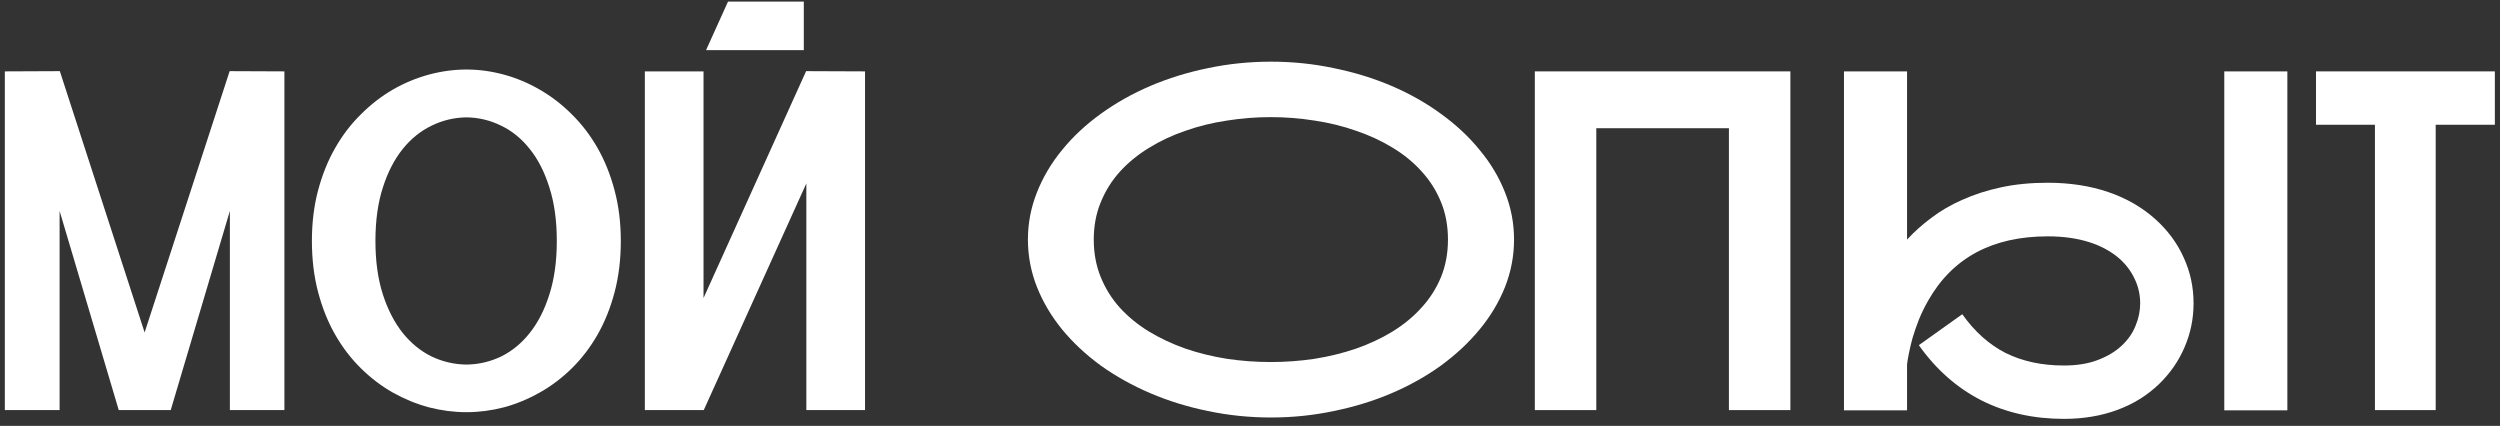
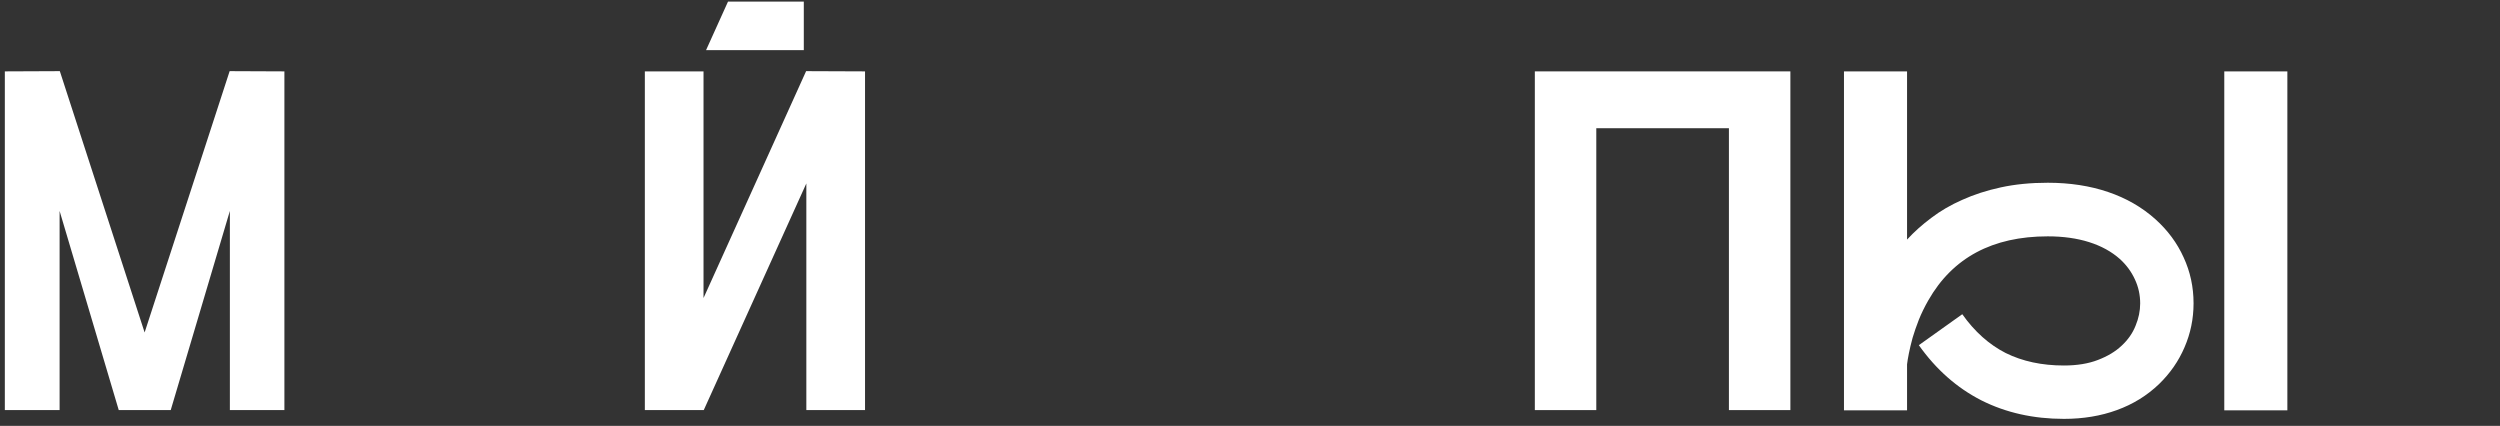
<svg xmlns="http://www.w3.org/2000/svg" width="317" height="54" viewBox="0 0 317 54" fill="none">
  <rect x="0" y="0" width="317" height="54" fill="#333333" stroke="none" />
-   <path d="M316.346 9.051V15.818H308.846V52H301.141V15.818H293.67V9.051H316.346Z" fill="white" />
  <path d="M273.309 27.801C274.871 29.207 276.062 30.818 276.883 32.635C277.723 34.451 278.143 36.395 278.143 38.465C278.143 40.418 277.762 42.273 277 44.031C276.258 45.77 275.184 47.322 273.777 48.69C272.254 50.154 270.467 51.258 268.416 52C266.385 52.742 264.148 53.113 261.707 53.113C257.84 53.113 254.354 52.332 251.248 50.77C248.143 49.188 245.496 46.853 243.309 43.768L248.816 39.842C250.379 42.049 252.215 43.69 254.324 44.764C256.453 45.818 258.914 46.346 261.707 46.346C263.367 46.346 264.803 46.111 266.014 45.643C267.244 45.174 268.25 44.568 269.031 43.826C269.832 43.084 270.418 42.244 270.789 41.307C271.18 40.369 271.375 39.422 271.375 38.465C271.375 37.391 271.15 36.375 270.701 35.418C270.252 34.441 269.617 33.582 268.797 32.84C267.742 31.902 266.443 31.189 264.9 30.701C263.357 30.213 261.609 29.969 259.656 29.969C252.645 29.969 247.596 32.674 244.51 38.084C244.041 38.904 243.641 39.725 243.309 40.545C242.996 41.346 242.732 42.107 242.518 42.83C242.322 43.553 242.166 44.207 242.049 44.793C241.932 45.379 241.854 45.848 241.814 46.199V52.029H233.816V9.051H241.814V30.379C242.713 29.402 243.738 28.484 244.891 27.625C246.043 26.746 247.352 25.984 248.816 25.34C250.281 24.676 251.912 24.148 253.709 23.758C255.506 23.367 257.488 23.172 259.656 23.172C262.449 23.172 264.998 23.562 267.303 24.344C269.607 25.125 271.609 26.277 273.309 27.801ZM290.037 9.051V52.029H282.039V9.051H290.037Z" fill="white" />
  <path d="M194.617 9.051H227.02V52H219.227V16.258H202.41V52H194.617V9.051Z" fill="white" />
-   <path d="M161.16 7.82C163.895 7.82 166.551 8.094 169.129 8.641C171.727 9.168 174.168 9.92 176.453 10.896C178.738 11.873 180.828 13.055 182.723 14.441C184.617 15.809 186.248 17.332 187.615 19.012C189.002 20.672 190.076 22.469 190.838 24.402C191.6 26.316 191.98 28.309 191.98 30.379C191.98 32.449 191.6 34.451 190.838 36.385C190.076 38.299 189.002 40.096 187.615 41.775C186.248 43.435 184.617 44.959 182.723 46.346C180.828 47.713 178.738 48.885 176.453 49.861C174.168 50.838 171.727 51.59 169.129 52.117C166.551 52.664 163.895 52.938 161.16 52.938C158.426 52.938 155.76 52.664 153.162 52.117C150.584 51.59 148.152 50.838 145.867 49.861C143.582 48.885 141.482 47.713 139.568 46.346C137.674 44.959 136.043 43.435 134.676 41.775C133.309 40.096 132.244 38.299 131.482 36.385C130.721 34.451 130.34 32.449 130.34 30.379C130.34 28.309 130.721 26.316 131.482 24.402C132.244 22.469 133.309 20.672 134.676 19.012C136.043 17.332 137.674 15.809 139.568 14.441C141.482 13.055 143.582 11.873 145.867 10.896C148.152 9.92 150.584 9.168 153.162 8.641C155.76 8.094 158.426 7.82 161.16 7.82ZM138.689 30.379C138.689 32.098 138.982 33.68 139.568 35.125C140.154 36.57 140.965 37.869 142 39.022C143.055 40.174 144.285 41.18 145.691 42.039C147.117 42.898 148.66 43.621 150.32 44.207C151.98 44.773 153.729 45.203 155.564 45.496C157.4 45.77 159.256 45.906 161.131 45.906C163.006 45.906 164.861 45.77 166.697 45.496C168.533 45.203 170.281 44.773 171.941 44.207C173.621 43.621 175.164 42.898 176.57 42.039C177.996 41.16 179.227 40.145 180.262 38.992C181.316 37.84 182.137 36.551 182.723 35.125C183.309 33.68 183.602 32.098 183.602 30.379C183.602 28.641 183.309 27.059 182.723 25.633C182.137 24.188 181.316 22.889 180.262 21.736C179.227 20.584 177.996 19.578 176.57 18.719C175.164 17.859 173.621 17.146 171.941 16.58C170.281 15.994 168.533 15.565 166.697 15.291C164.861 14.998 163.006 14.852 161.131 14.852C159.256 14.852 157.4 14.998 155.564 15.291C153.729 15.565 151.98 15.994 150.32 16.58C148.66 17.146 147.117 17.869 145.691 18.748C144.285 19.607 143.055 20.613 142 21.766C140.965 22.918 140.154 24.217 139.568 25.662C138.982 27.088 138.689 28.66 138.689 30.379Z" fill="white" />
  <path d="M101.922 6.355H89.529L92.312 0.203H101.922V6.355ZM109.686 9.051V52H102.244V23.26L89.236 52H81.766V9.051H89.207V37.791L102.215 9.021L109.686 9.051Z" fill="white" />
-   <path d="M59.148 8.816C60.73 8.816 62.312 9.031 63.895 9.461C65.477 9.891 66.99 10.525 68.436 11.365C69.9 12.205 71.258 13.25 72.508 14.5C73.758 15.73 74.842 17.146 75.76 18.748C76.678 20.35 77.4 22.146 77.928 24.139C78.455 26.111 78.719 28.25 78.719 30.555C78.719 32.898 78.455 35.066 77.928 37.059C77.4 39.051 76.678 40.848 75.76 42.449C74.842 44.051 73.758 45.467 72.508 46.697C71.258 47.928 69.9 48.953 68.436 49.773C66.99 50.594 65.477 51.219 63.895 51.648C62.312 52.059 60.73 52.264 59.148 52.264C57.566 52.264 55.975 52.059 54.373 51.648C52.791 51.219 51.268 50.594 49.803 49.773C48.357 48.953 47.01 47.928 45.76 46.697C44.51 45.467 43.426 44.051 42.508 42.449C41.59 40.848 40.867 39.051 40.34 37.059C39.812 35.066 39.549 32.898 39.549 30.555C39.549 28.23 39.812 26.082 40.34 24.109C40.867 22.137 41.59 20.35 42.508 18.748C43.426 17.146 44.51 15.73 45.76 14.5C47.01 13.25 48.357 12.205 49.803 11.365C51.268 10.525 52.791 9.891 54.373 9.461C55.975 9.031 57.566 8.816 59.148 8.816ZM59.148 46.228C60.691 46.209 62.156 45.867 63.543 45.203C64.93 44.52 66.141 43.523 67.176 42.215C68.231 40.887 69.061 39.256 69.666 37.322C70.291 35.369 70.603 33.113 70.603 30.555C70.603 27.977 70.291 25.721 69.666 23.787C69.061 21.834 68.231 20.203 67.176 18.895C66.141 17.586 64.93 16.6 63.543 15.935C62.156 15.252 60.691 14.9 59.148 14.881C57.605 14.9 56.131 15.252 54.725 15.935C53.338 16.6 52.117 17.586 51.062 18.895C50.008 20.203 49.168 21.834 48.543 23.787C47.918 25.721 47.605 27.977 47.605 30.555C47.605 33.113 47.918 35.369 48.543 37.322C49.168 39.256 50.008 40.887 51.062 42.215C52.117 43.523 53.338 44.52 54.725 45.203C56.131 45.867 57.605 46.209 59.148 46.228Z" fill="white" />
  <path d="M36.062 9.051V52H29.148V26.746L21.648 52H15.057L7.557 26.746V52H0.613V9.051L7.586 9.021L18.338 42.156L29.119 9.021L36.062 9.051Z" fill="white" />
</svg>